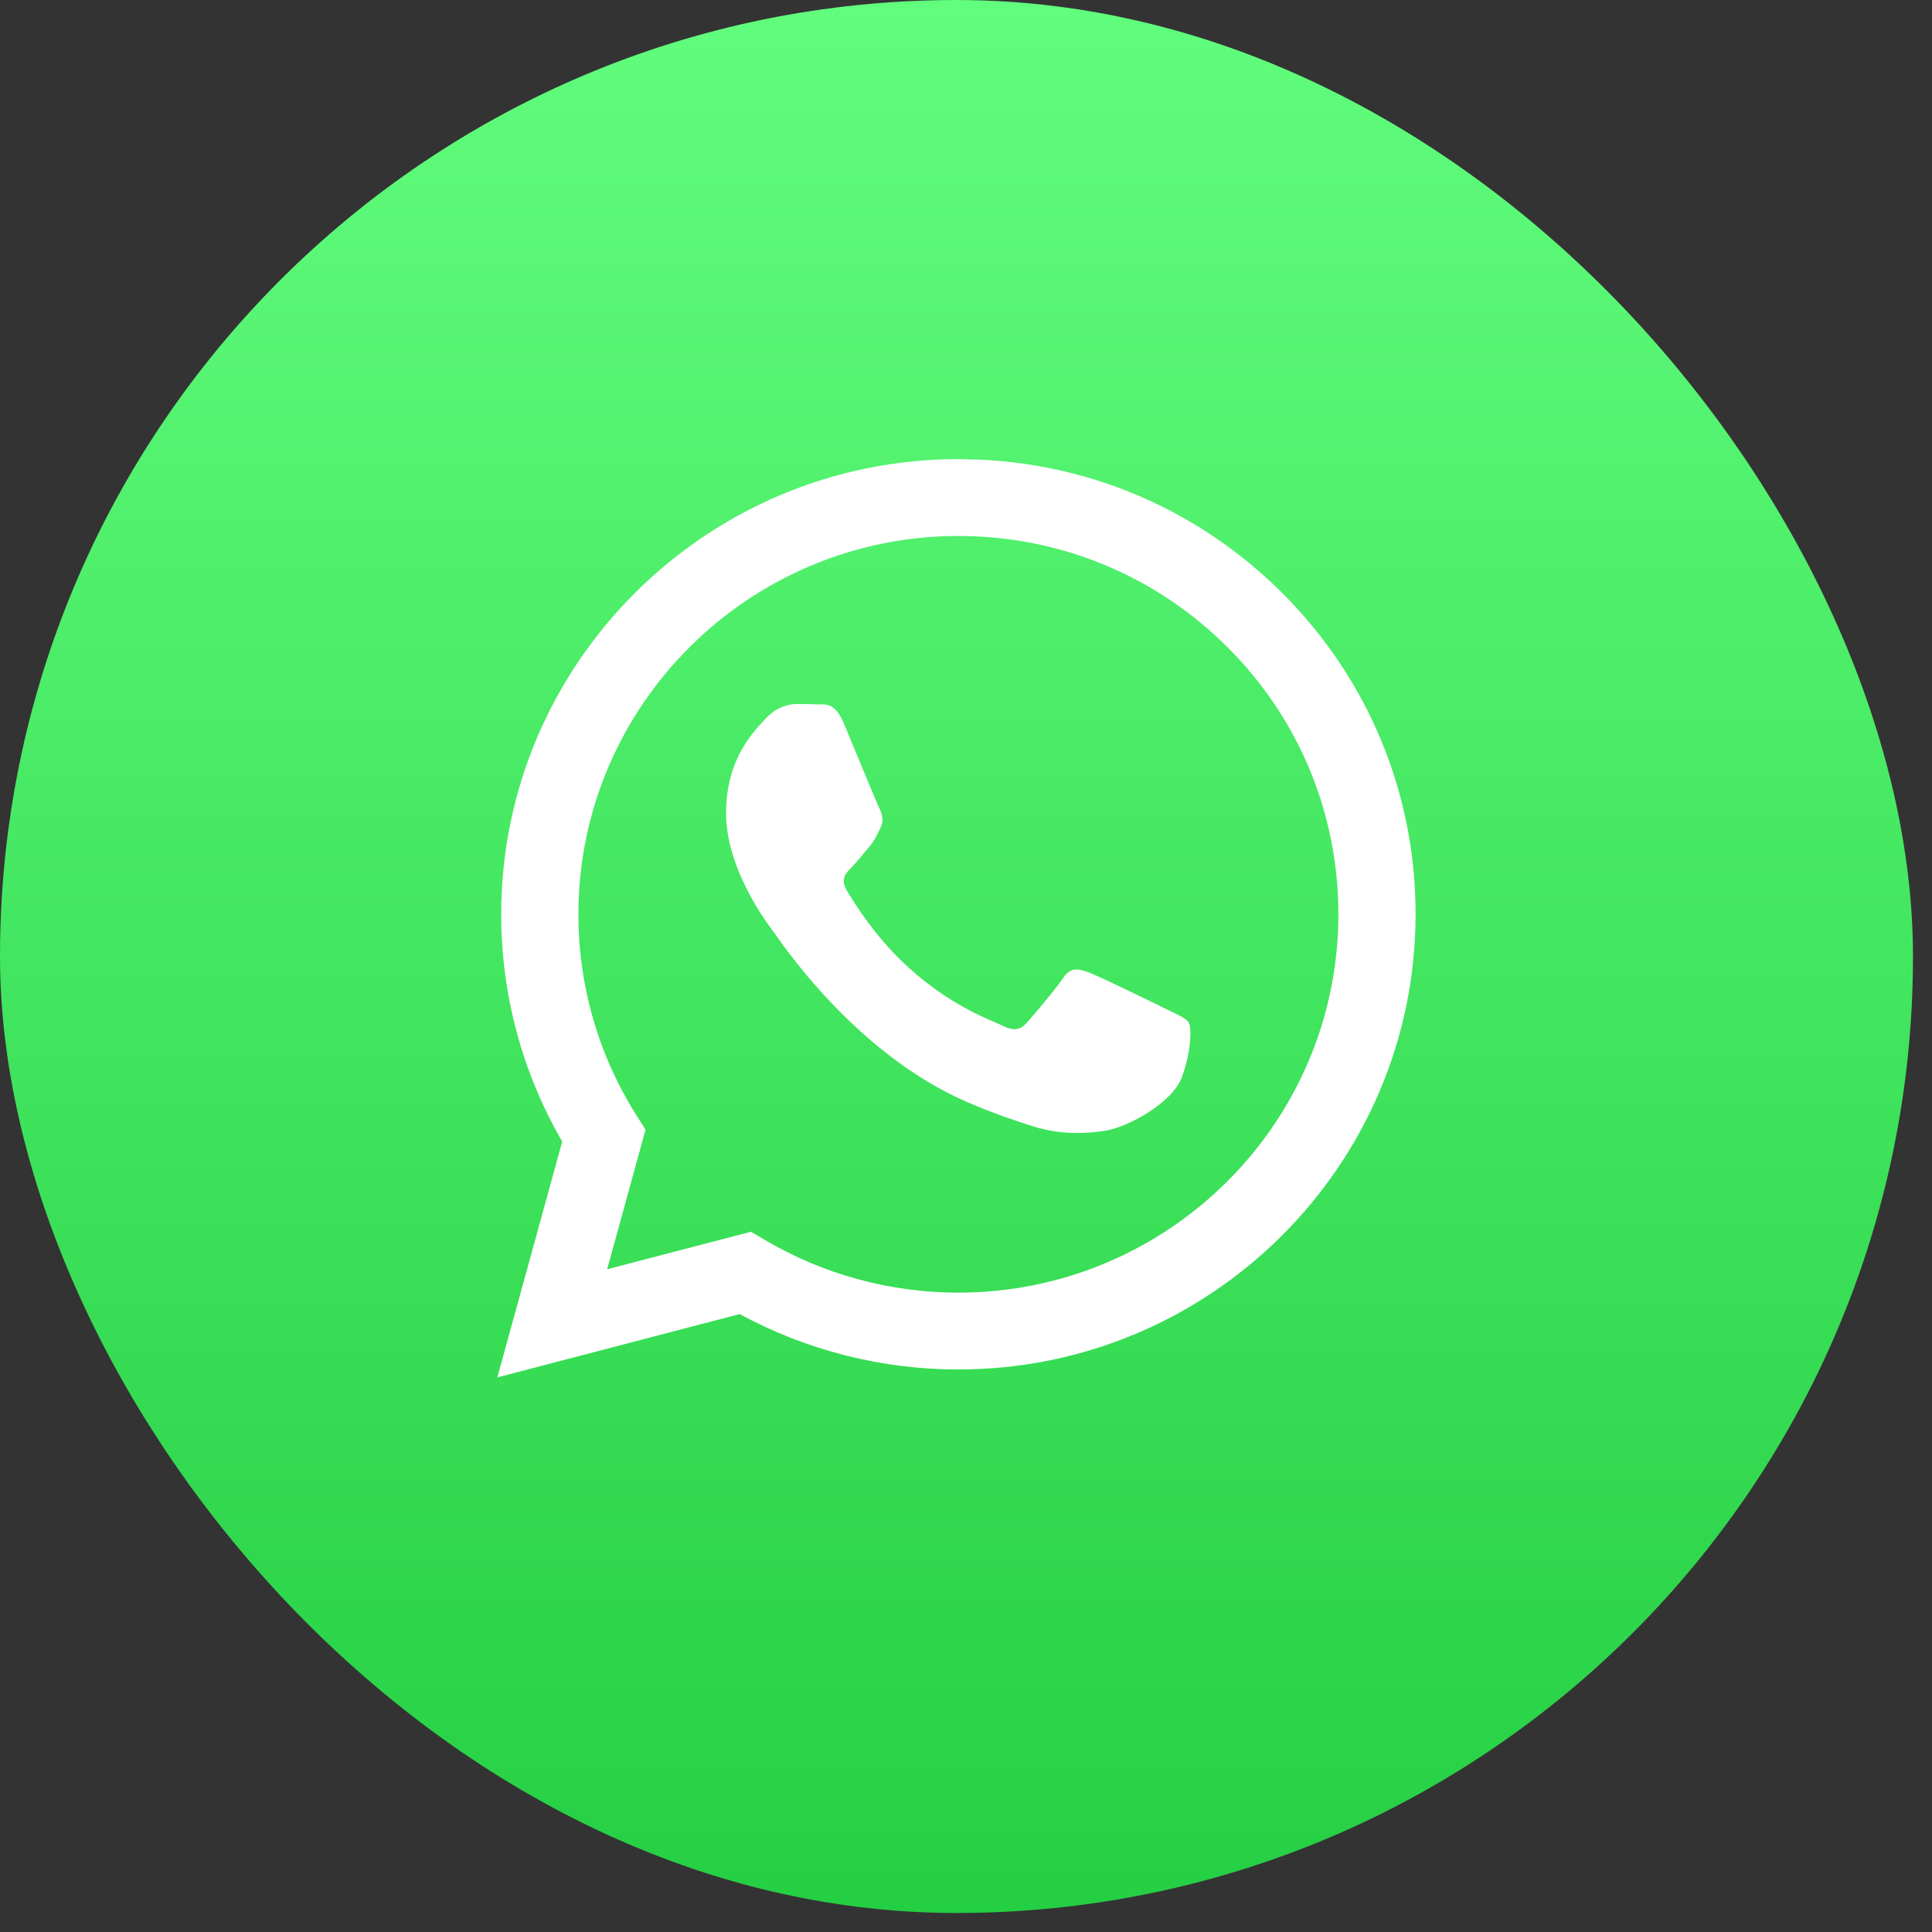
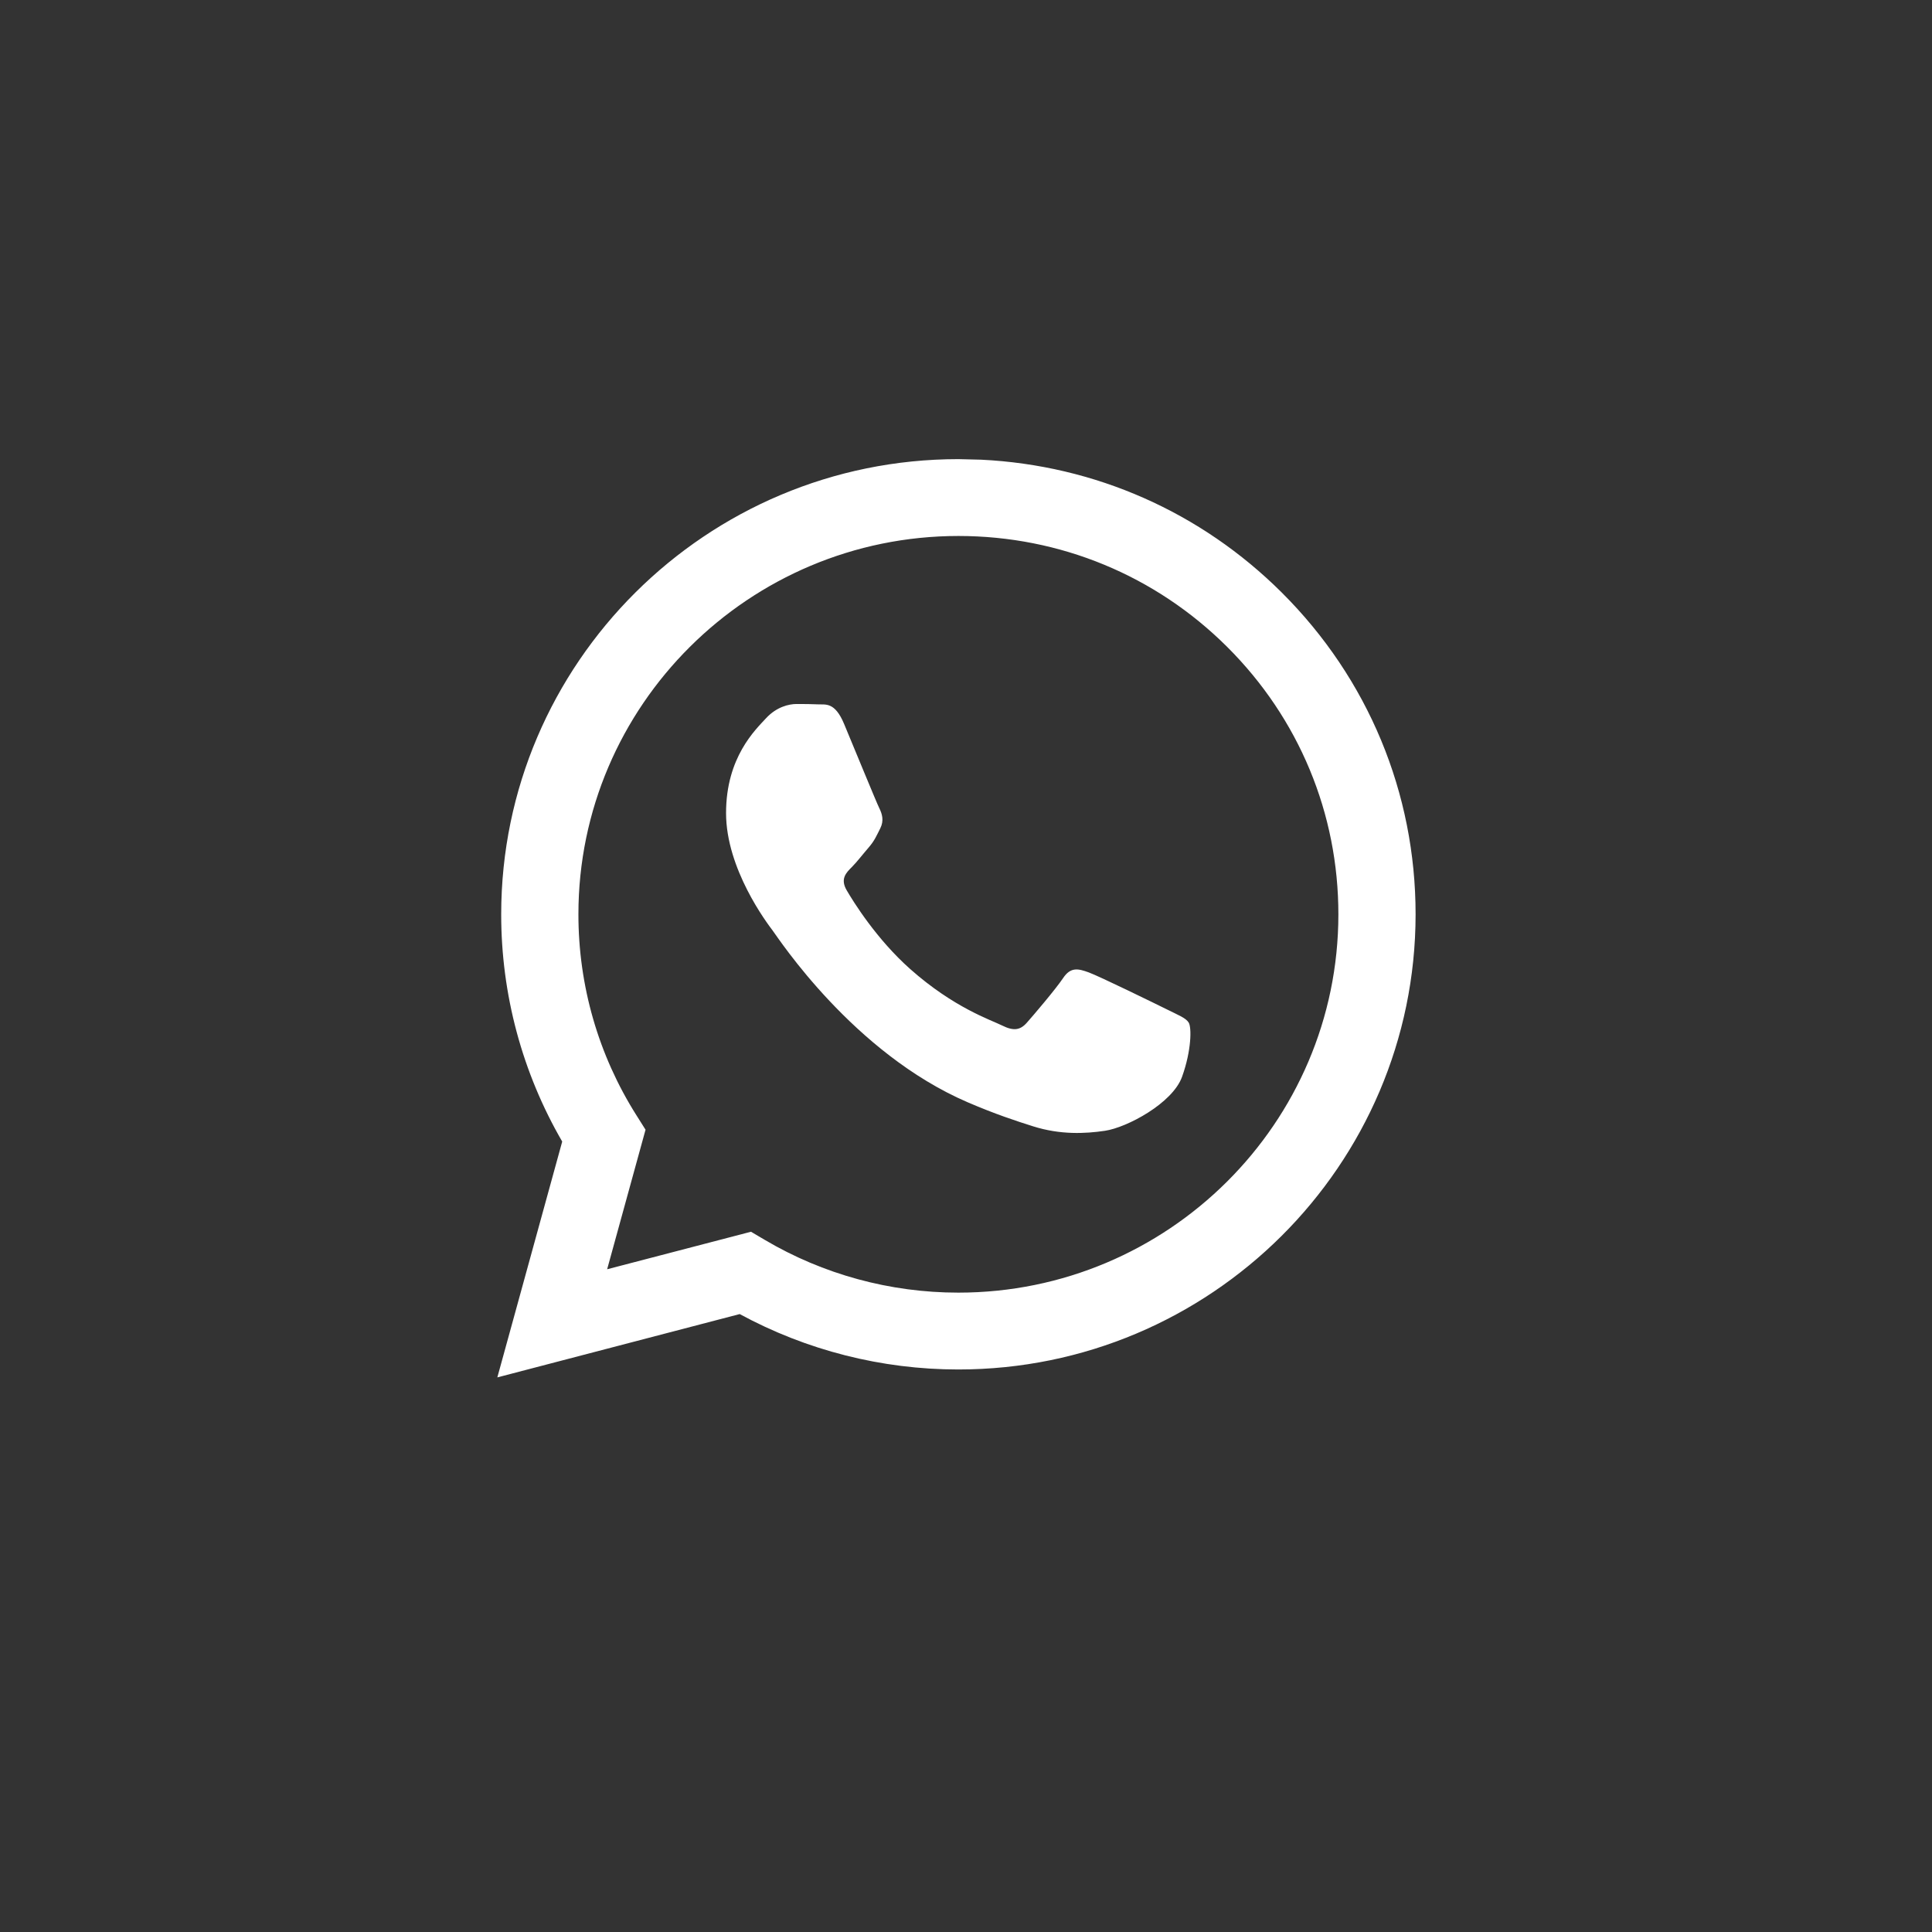
<svg xmlns="http://www.w3.org/2000/svg" width="31" height="31" viewBox="0 0 31 31" fill="none">
  <rect x="0" y="0" width="31" height="31" fill="#333333" stroke="none" />
-   <rect width="30.695" height="30.695" rx="15.347" fill="url(#paint0_linear_3912_2824)" />
  <path fill-rule="evenodd" clip-rule="evenodd" d="M15.744 7.376C17.569 7.465 19.269 8.215 20.567 9.508C21.952 10.888 22.715 12.723 22.714 14.673C22.712 18.699 19.421 21.974 15.378 21.974H15.375C14.147 21.974 12.941 21.667 11.869 21.085L7.98 22.101L9.021 18.317C8.379 17.21 8.041 15.954 8.042 14.668C8.044 10.642 11.335 7.367 15.378 7.367L15.744 7.376ZM12.05 19.764L12.272 19.895C13.208 20.448 14.281 20.741 15.376 20.741H15.378C18.739 20.741 21.474 18.019 21.475 14.673C21.476 13.052 20.842 11.527 19.691 10.38C18.54 9.233 17.009 8.601 15.38 8.6C12.017 8.6 9.282 11.322 9.281 14.668C9.28 15.815 9.602 16.931 10.213 17.897L10.358 18.127L9.742 20.366L12.05 19.764ZM19.074 16.409C19.028 16.333 18.906 16.288 18.723 16.196C18.539 16.105 17.638 15.664 17.47 15.603C17.302 15.542 17.18 15.511 17.058 15.694C16.935 15.877 16.584 16.288 16.477 16.409C16.37 16.531 16.263 16.546 16.08 16.455C15.897 16.364 15.306 16.171 14.606 15.55C14.061 15.066 13.693 14.469 13.586 14.286C13.479 14.103 13.575 14.005 13.667 13.914C13.749 13.832 13.85 13.7 13.942 13.594C14.033 13.488 14.064 13.411 14.125 13.29C14.186 13.168 14.155 13.061 14.11 12.97C14.064 12.879 13.697 11.981 13.544 11.616C13.396 11.26 13.245 11.308 13.132 11.302C13.025 11.297 12.903 11.296 12.781 11.296C12.659 11.296 12.46 11.342 12.292 11.524C12.124 11.707 11.65 12.148 11.65 13.046C11.65 13.944 12.307 14.811 12.399 14.933C12.491 15.055 13.691 16.898 15.53 17.688C15.967 17.876 16.309 17.988 16.575 18.072C17.014 18.211 17.414 18.191 17.73 18.144C18.082 18.092 18.814 17.703 18.967 17.277C19.12 16.851 19.12 16.485 19.074 16.409Z" fill="white" />
  <defs>
    <linearGradient id="paint0_linear_3912_2824" x1="15.347" y1="30.695" x2="15.347" y2="0" gradientUnits="userSpaceOnUse">
      <stop stop-color="#25CF43" />
      <stop offset="1" stop-color="#61FD7D" />
    </linearGradient>
  </defs>
</svg>